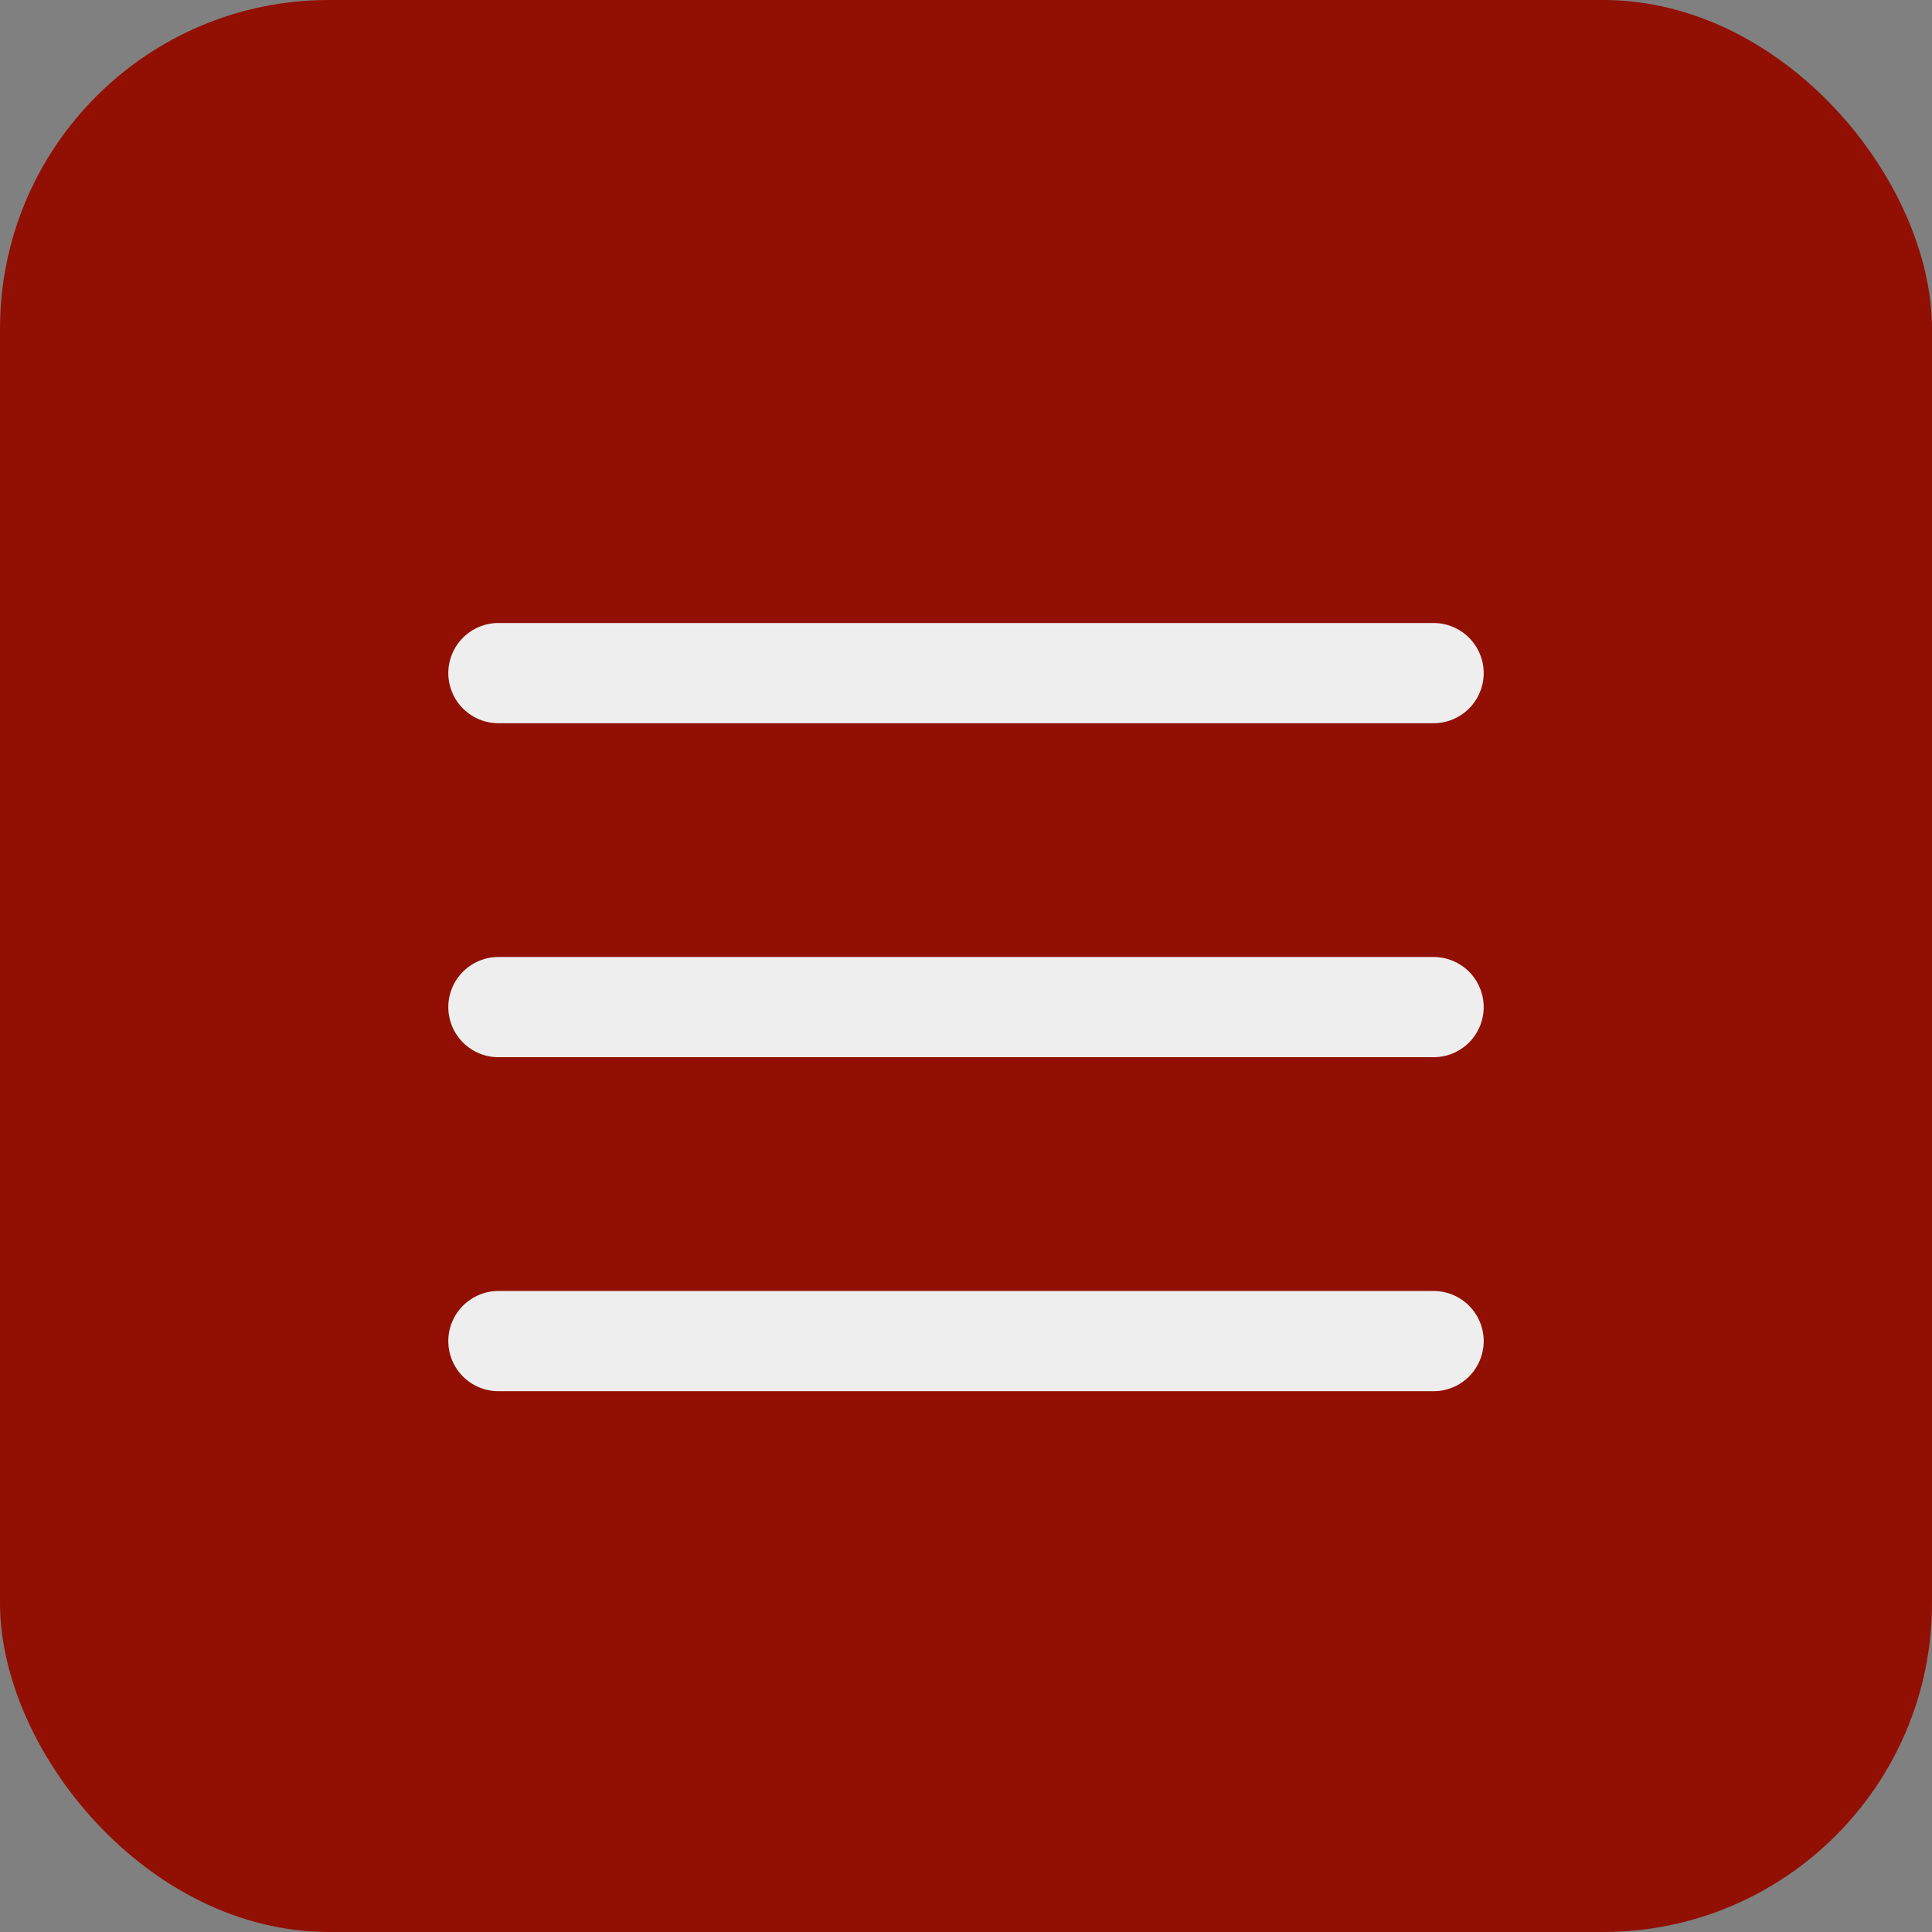
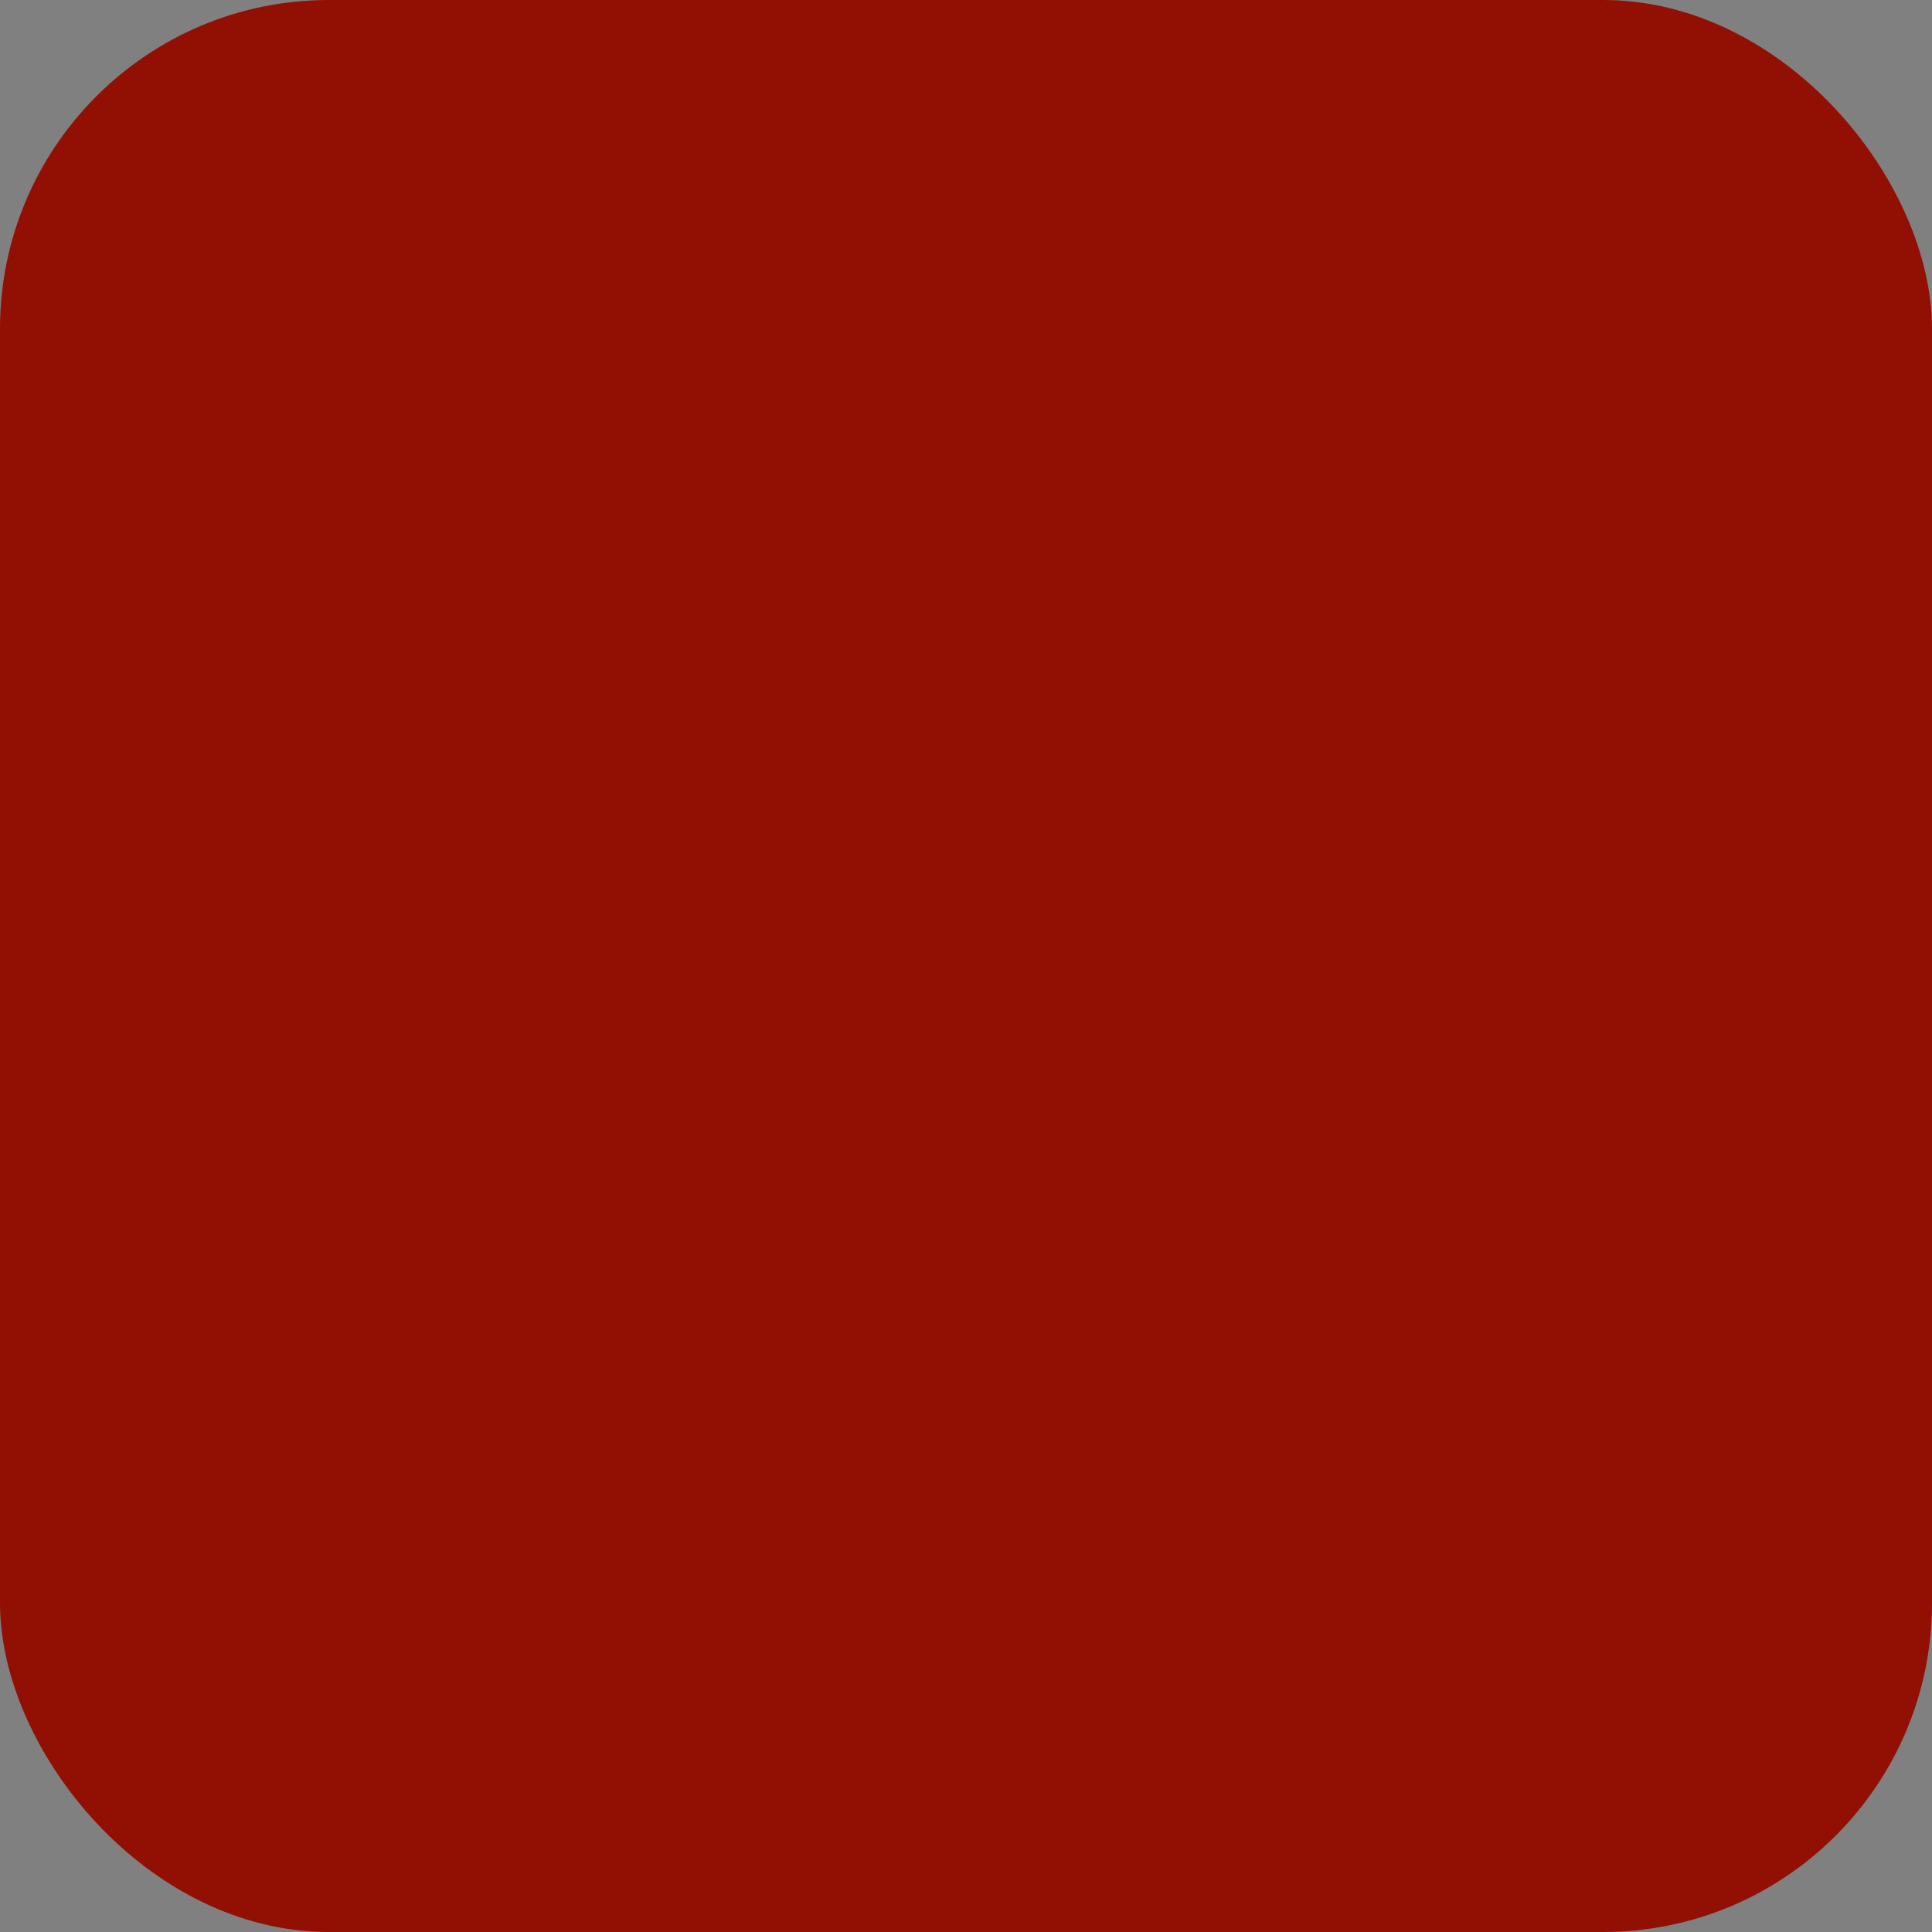
<svg xmlns="http://www.w3.org/2000/svg" width="47" height="47" viewBox="0 0 47 47" fill="none">
  <rect x="0" y="0" width="47" height="47" fill="#808080" stroke="none" />
  <rect width="47" height="47" rx="8" fill="#920F04" />
-   <path fill-rule="evenodd" clip-rule="evenodd" d="M36.094 24.5C36.094 24.177 35.965 23.867 35.737 23.638C35.508 23.41 35.198 23.281 34.875 23.281H12.125C11.802 23.281 11.492 23.41 11.263 23.638C11.035 23.867 10.906 24.177 10.906 24.5C10.906 24.823 11.035 25.133 11.263 25.362C11.492 25.59 11.802 25.719 12.125 25.719H34.875C35.198 25.719 35.508 25.59 35.737 25.362C35.965 25.133 36.094 24.823 36.094 24.5ZM36.094 16.375C36.094 16.052 35.965 15.742 35.737 15.513C35.508 15.285 35.198 15.156 34.875 15.156H12.125C11.802 15.156 11.492 15.285 11.263 15.513C11.035 15.742 10.906 16.052 10.906 16.375C10.906 16.698 11.035 17.008 11.263 17.237C11.492 17.465 11.802 17.594 12.125 17.594H34.875C35.198 17.594 35.508 17.465 35.737 17.237C35.965 17.008 36.094 16.698 36.094 16.375ZM36.094 32.625C36.094 32.302 35.965 31.992 35.737 31.763C35.508 31.535 35.198 31.406 34.875 31.406H12.125C11.802 31.406 11.492 31.535 11.263 31.763C11.035 31.992 10.906 32.302 10.906 32.625C10.906 32.948 11.035 33.258 11.263 33.487C11.492 33.715 11.802 33.844 12.125 33.844H34.875C35.198 33.844 35.508 33.715 35.737 33.487C35.965 33.258 36.094 32.948 36.094 32.625Z" fill="#EEEEEE" />
</svg>